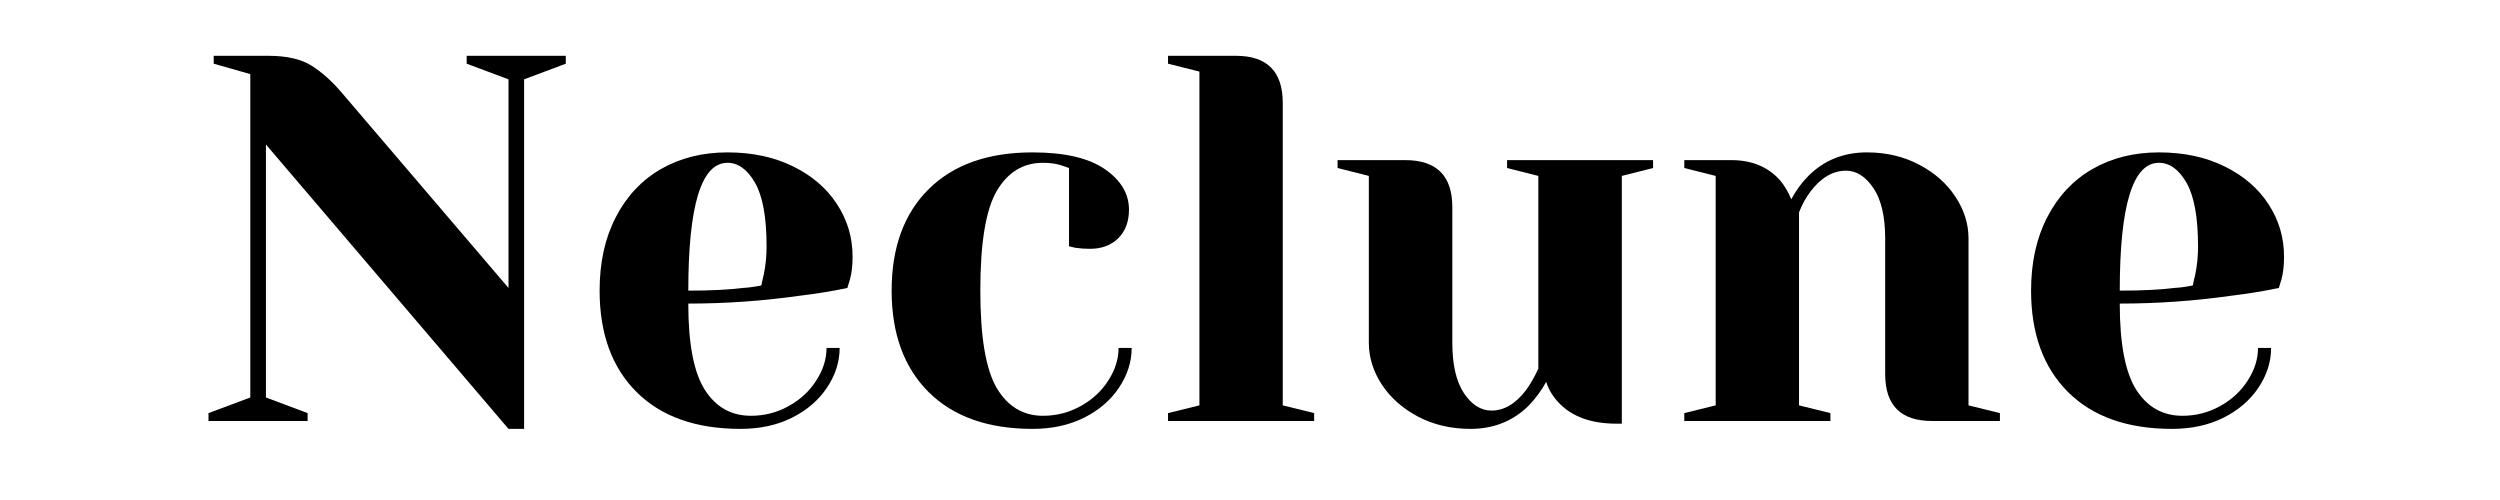
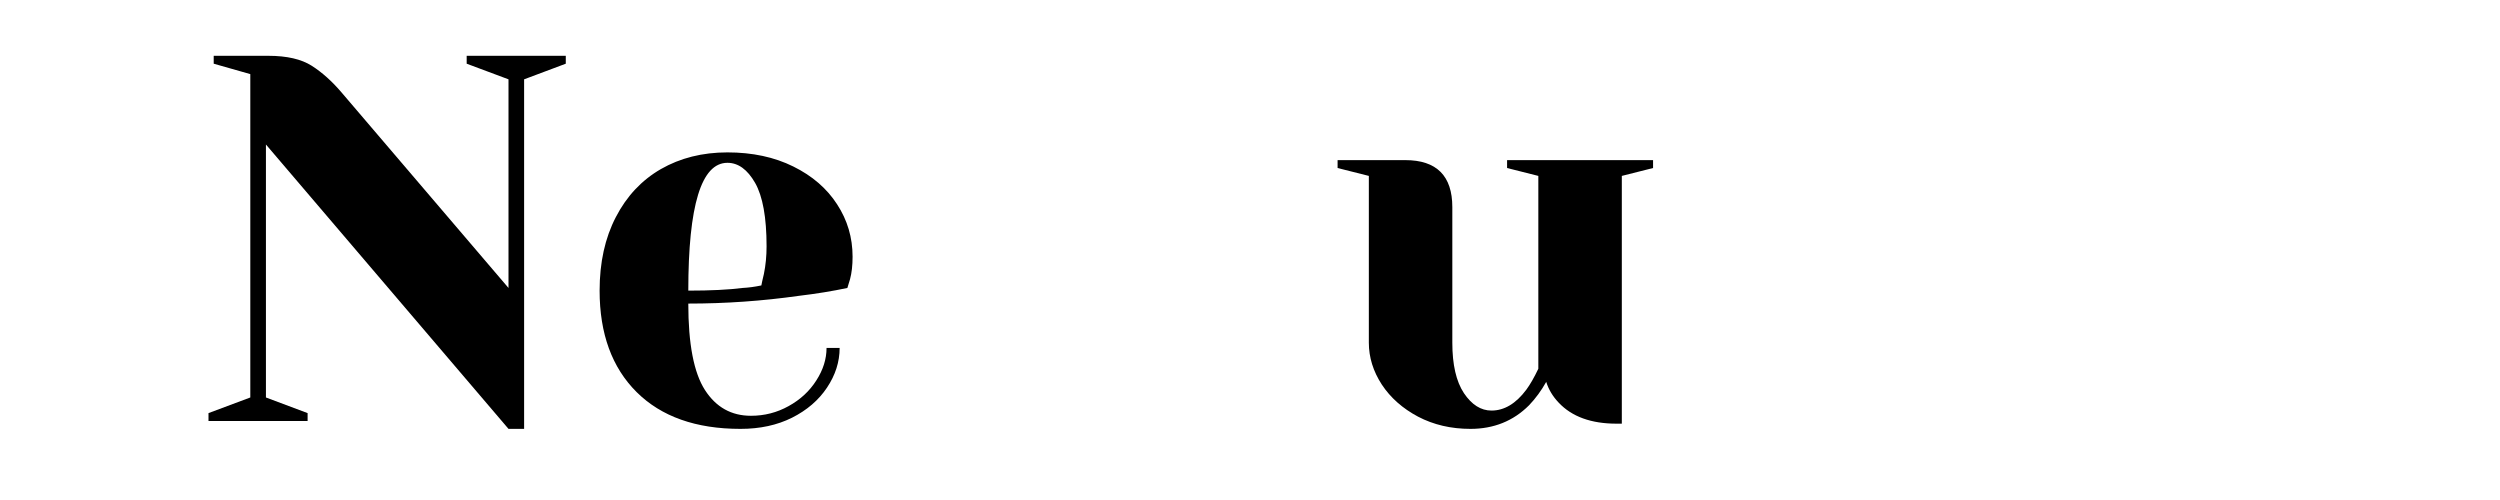
<svg xmlns="http://www.w3.org/2000/svg" width="350" zoomAndPan="magnify" viewBox="0 0 262.5 52.5" height="70" preserveAspectRatio="xMidYMid meet" version="1.0">
  <defs>
    <g />
  </defs>
  <g fill="#000000" fill-opacity="1">
    <g transform="translate(20.251, 44.204)">
      <g>
        <path d="M 7.672 -29.031 L 7.672 -2.469 L 12.047 -0.828 L 12.047 0 L 1.641 0 L 1.641 -0.828 L 6.031 -2.469 L 6.031 -36.422 L 2.188 -37.516 L 2.188 -38.344 L 7.938 -38.344 C 9.875 -38.344 11.391 -37.992 12.484 -37.297 C 13.578 -36.598 14.617 -35.664 15.609 -34.5 L 33.141 -13.969 L 33.141 -35.875 L 28.75 -37.516 L 28.75 -38.344 L 39.156 -38.344 L 39.156 -37.516 L 34.781 -35.875 L 34.781 0.828 L 33.141 0.828 Z M 7.672 -29.031 " />
      </g>
    </g>
  </g>
  <g fill="#000000" fill-opacity="1">
    <g transform="translate(60.771, 44.204)">
      <g>
        <path d="M 16.984 0.828 C 12.305 0.828 8.672 -0.457 6.078 -3.031 C 3.484 -5.613 2.188 -9.164 2.188 -13.688 C 2.188 -16.645 2.754 -19.219 3.891 -21.406 C 5.023 -23.602 6.602 -25.285 8.625 -26.453 C 10.656 -27.617 12.984 -28.203 15.609 -28.203 C 18.234 -28.203 20.539 -27.707 22.531 -26.719 C 24.52 -25.738 26.051 -24.414 27.125 -22.75 C 28.207 -21.094 28.75 -19.258 28.75 -17.25 C 28.75 -16.332 28.66 -15.547 28.484 -14.891 L 28.203 -13.969 C 26.629 -13.633 24.93 -13.359 23.109 -13.141 C 19.273 -12.598 15.406 -12.328 11.5 -12.328 C 11.5 -8.086 12.082 -5.062 13.25 -3.25 C 14.414 -1.445 16.023 -0.547 18.078 -0.547 C 19.492 -0.547 20.812 -0.883 22.031 -1.562 C 23.258 -2.238 24.227 -3.133 24.938 -4.25 C 25.656 -5.363 26.016 -6.504 26.016 -7.672 L 27.391 -7.672 C 27.391 -6.211 26.945 -4.82 26.062 -3.5 C 25.188 -2.188 23.961 -1.133 22.391 -0.344 C 20.828 0.438 19.023 0.828 16.984 0.828 Z M 11.5 -13.688 C 13.832 -13.688 15.734 -13.781 17.203 -13.969 C 17.816 -14 18.473 -14.086 19.172 -14.234 C 19.203 -14.422 19.289 -14.82 19.438 -15.438 C 19.625 -16.352 19.719 -17.32 19.719 -18.344 C 19.719 -21.375 19.316 -23.594 18.516 -25 C 17.711 -26.406 16.742 -27.109 15.609 -27.109 C 12.867 -27.109 11.5 -22.633 11.5 -13.688 Z M 11.5 -13.688 " />
      </g>
    </g>
  </g>
  <g fill="#000000" fill-opacity="1">
    <g transform="translate(91.434, 44.204)">
      <g>
-         <path d="M 16.984 0.828 C 12.305 0.828 8.672 -0.457 6.078 -3.031 C 3.484 -5.613 2.188 -9.164 2.188 -13.688 C 2.188 -18.219 3.484 -21.77 6.078 -24.344 C 8.672 -26.914 12.305 -28.203 16.984 -28.203 C 20.336 -28.203 22.863 -27.617 24.562 -26.453 C 26.258 -25.285 27.109 -23.863 27.109 -22.188 C 27.109 -20.938 26.734 -19.938 25.984 -19.188 C 25.234 -18.445 24.238 -18.078 23 -18.078 C 22.488 -18.078 21.977 -18.113 21.469 -18.188 L 20.812 -18.344 L 20.812 -26.562 L 20.047 -26.828 C 19.492 -27.016 18.836 -27.109 18.078 -27.109 C 15.992 -27.109 14.375 -26.117 13.219 -24.141 C 12.07 -22.172 11.5 -18.688 11.5 -13.688 C 11.5 -8.832 12.07 -5.426 13.219 -3.469 C 14.375 -1.52 15.992 -0.547 18.078 -0.547 C 19.492 -0.547 20.812 -0.883 22.031 -1.562 C 23.258 -2.238 24.227 -3.133 24.938 -4.25 C 25.656 -5.363 26.016 -6.504 26.016 -7.672 L 27.391 -7.672 C 27.391 -6.211 26.945 -4.82 26.062 -3.5 C 25.188 -2.188 23.961 -1.133 22.391 -0.344 C 20.828 0.438 19.023 0.828 16.984 0.828 Z M 16.984 0.828 " />
-       </g>
+         </g>
    </g>
  </g>
  <g fill="#000000" fill-opacity="1">
    <g transform="translate(120.455, 44.204)">
      <g>
-         <path d="M 2.188 -0.828 L 5.484 -1.641 L 5.484 -36.688 L 2.188 -37.516 L 2.188 -38.344 L 9.312 -38.344 C 12.594 -38.344 14.234 -36.695 14.234 -33.406 L 14.234 -1.641 L 17.531 -0.828 L 17.531 0 L 2.188 0 Z M 2.188 -0.828 " />
-       </g>
+         </g>
    </g>
  </g>
  <g fill="#000000" fill-opacity="1">
    <g transform="translate(139.072, 44.204)">
      <g>
        <path d="M 15.328 0.828 C 13.285 0.828 11.453 0.398 9.828 -0.453 C 8.203 -1.316 6.93 -2.441 6.016 -3.828 C 5.109 -5.223 4.656 -6.688 4.656 -8.219 L 4.656 -25.734 L 1.375 -26.562 L 1.375 -27.391 L 8.484 -27.391 C 11.773 -27.391 13.422 -25.742 13.422 -22.453 L 13.422 -8.219 C 13.422 -5.914 13.828 -4.148 14.641 -2.922 C 15.461 -1.703 16.426 -1.094 17.531 -1.094 C 18.875 -1.094 20.094 -1.82 21.188 -3.281 C 21.594 -3.832 22.016 -4.566 22.453 -5.484 L 22.453 -25.734 L 19.172 -26.562 L 19.172 -27.391 L 34.5 -27.391 L 34.5 -26.562 L 31.219 -25.734 L 31.219 0.281 L 30.672 0.281 C 28.004 0.281 25.977 -0.453 24.594 -1.922 C 23.969 -2.578 23.531 -3.305 23.281 -4.109 C 22.77 -3.191 22.164 -2.367 21.469 -1.641 C 19.82 0.004 17.773 0.828 15.328 0.828 Z M 15.328 0.828 " />
      </g>
    </g>
  </g>
  <g fill="#000000" fill-opacity="1">
    <g transform="translate(174.663, 44.204)">
      <g>
-         <path d="M 2.188 -0.828 L 5.484 -1.641 L 5.484 -25.734 L 2.188 -26.562 L 2.188 -27.391 L 7.125 -27.391 C 9.27 -27.391 10.969 -26.691 12.219 -25.297 C 12.688 -24.754 13.086 -24.082 13.422 -23.281 C 13.93 -24.227 14.531 -25.047 15.219 -25.734 C 16.863 -27.379 18.91 -28.203 21.359 -28.203 C 23.398 -28.203 25.234 -27.77 26.859 -26.906 C 28.484 -26.051 29.75 -24.93 30.656 -23.547 C 31.57 -22.16 32.031 -20.703 32.031 -19.172 L 32.031 -1.641 L 35.328 -0.828 L 35.328 0 L 28.203 0 C 24.922 0 23.281 -1.641 23.281 -4.922 L 23.281 -19.172 C 23.281 -21.473 22.867 -23.234 22.047 -24.453 C 21.223 -25.672 20.266 -26.281 19.172 -26.281 C 17.785 -26.281 16.539 -25.551 15.438 -24.094 C 14.969 -23.477 14.566 -22.75 14.234 -21.906 L 14.234 -1.641 L 17.531 -0.828 L 17.531 0 L 2.188 0 Z M 2.188 -0.828 " />
-       </g>
+         </g>
    </g>
  </g>
  <g fill="#000000" fill-opacity="1">
    <g transform="translate(211.075, 44.204)">
      <g>
-         <path d="M 16.984 0.828 C 12.305 0.828 8.672 -0.457 6.078 -3.031 C 3.484 -5.613 2.188 -9.164 2.188 -13.688 C 2.188 -16.645 2.754 -19.219 3.891 -21.406 C 5.023 -23.602 6.602 -25.285 8.625 -26.453 C 10.656 -27.617 12.984 -28.203 15.609 -28.203 C 18.234 -28.203 20.539 -27.707 22.531 -26.719 C 24.52 -25.738 26.051 -24.414 27.125 -22.75 C 28.207 -21.094 28.75 -19.258 28.75 -17.25 C 28.75 -16.332 28.66 -15.547 28.484 -14.891 L 28.203 -13.969 C 26.629 -13.633 24.93 -13.359 23.109 -13.141 C 19.273 -12.598 15.406 -12.328 11.5 -12.328 C 11.5 -8.086 12.082 -5.062 13.25 -3.25 C 14.414 -1.445 16.023 -0.547 18.078 -0.547 C 19.492 -0.547 20.812 -0.883 22.031 -1.562 C 23.258 -2.238 24.227 -3.133 24.938 -4.25 C 25.656 -5.363 26.016 -6.504 26.016 -7.672 L 27.391 -7.672 C 27.391 -6.211 26.945 -4.82 26.062 -3.5 C 25.188 -2.188 23.961 -1.133 22.391 -0.344 C 20.828 0.438 19.023 0.828 16.984 0.828 Z M 11.5 -13.688 C 13.832 -13.688 15.734 -13.781 17.203 -13.969 C 17.816 -14 18.473 -14.086 19.172 -14.234 C 19.203 -14.422 19.289 -14.82 19.438 -15.438 C 19.625 -16.352 19.719 -17.32 19.719 -18.344 C 19.719 -21.375 19.316 -23.594 18.516 -25 C 17.711 -26.406 16.742 -27.109 15.609 -27.109 C 12.867 -27.109 11.5 -22.633 11.5 -13.688 Z M 11.5 -13.688 " />
-       </g>
+         </g>
    </g>
  </g>
</svg>